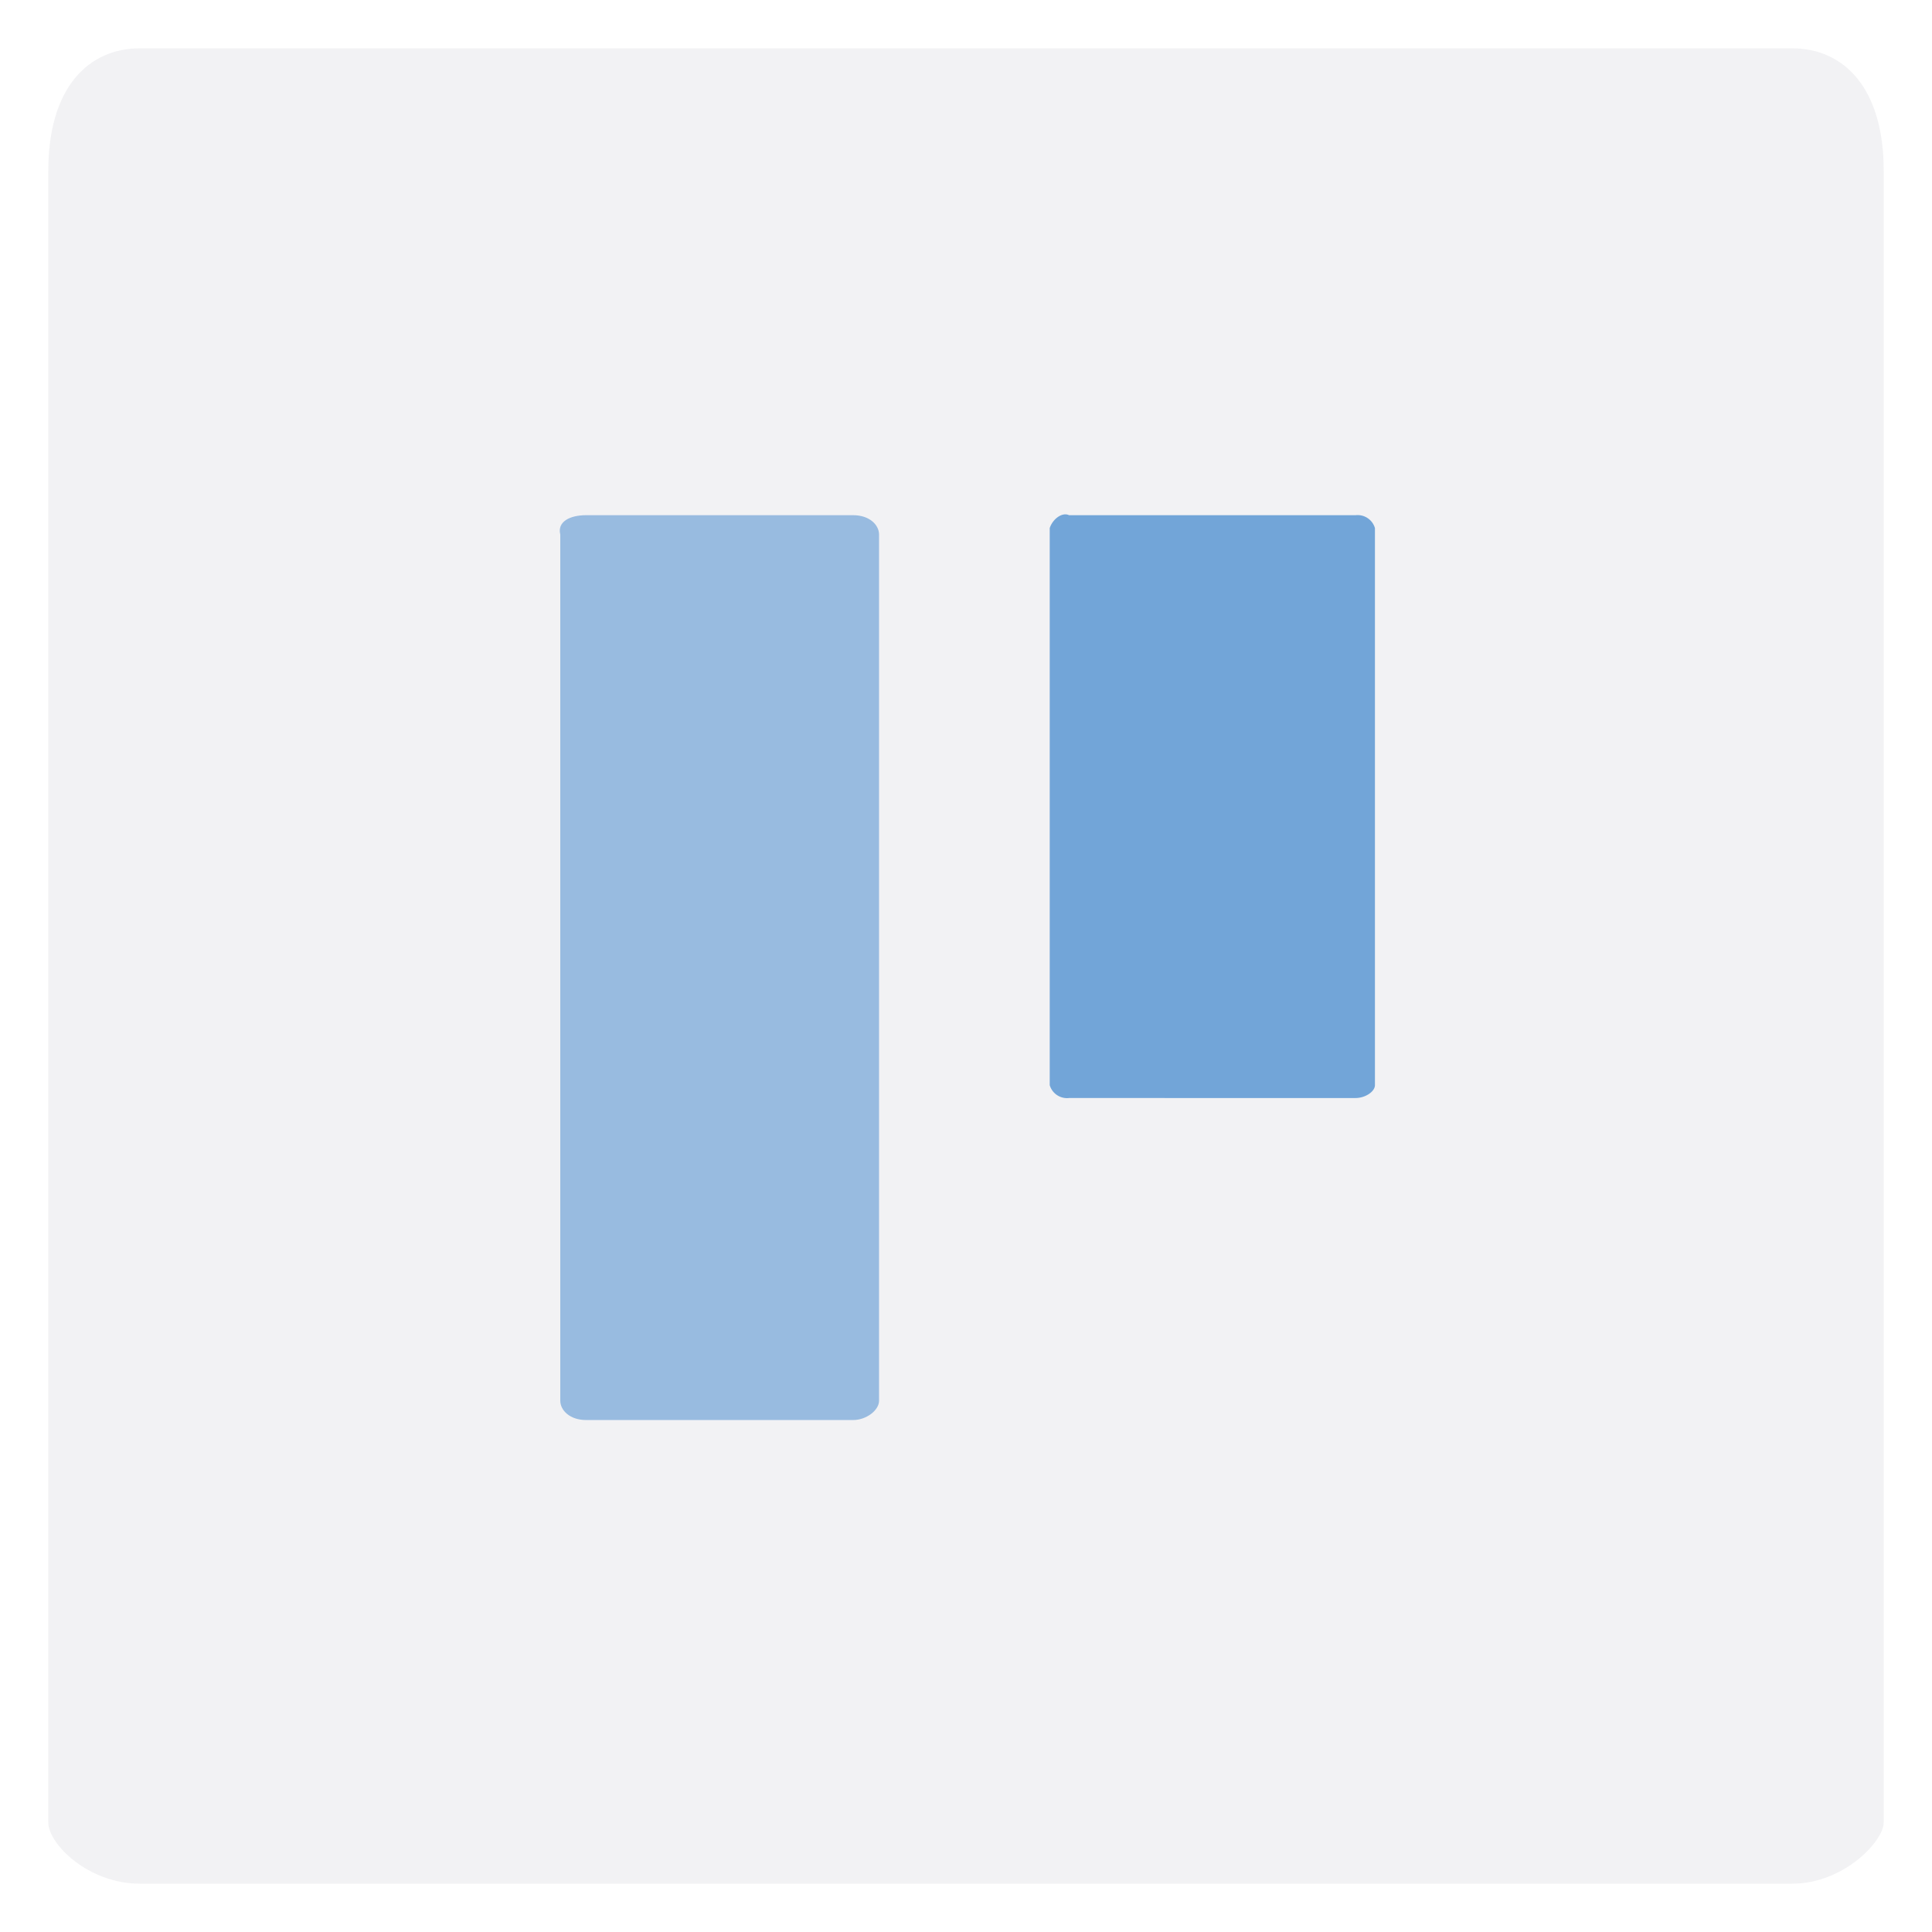
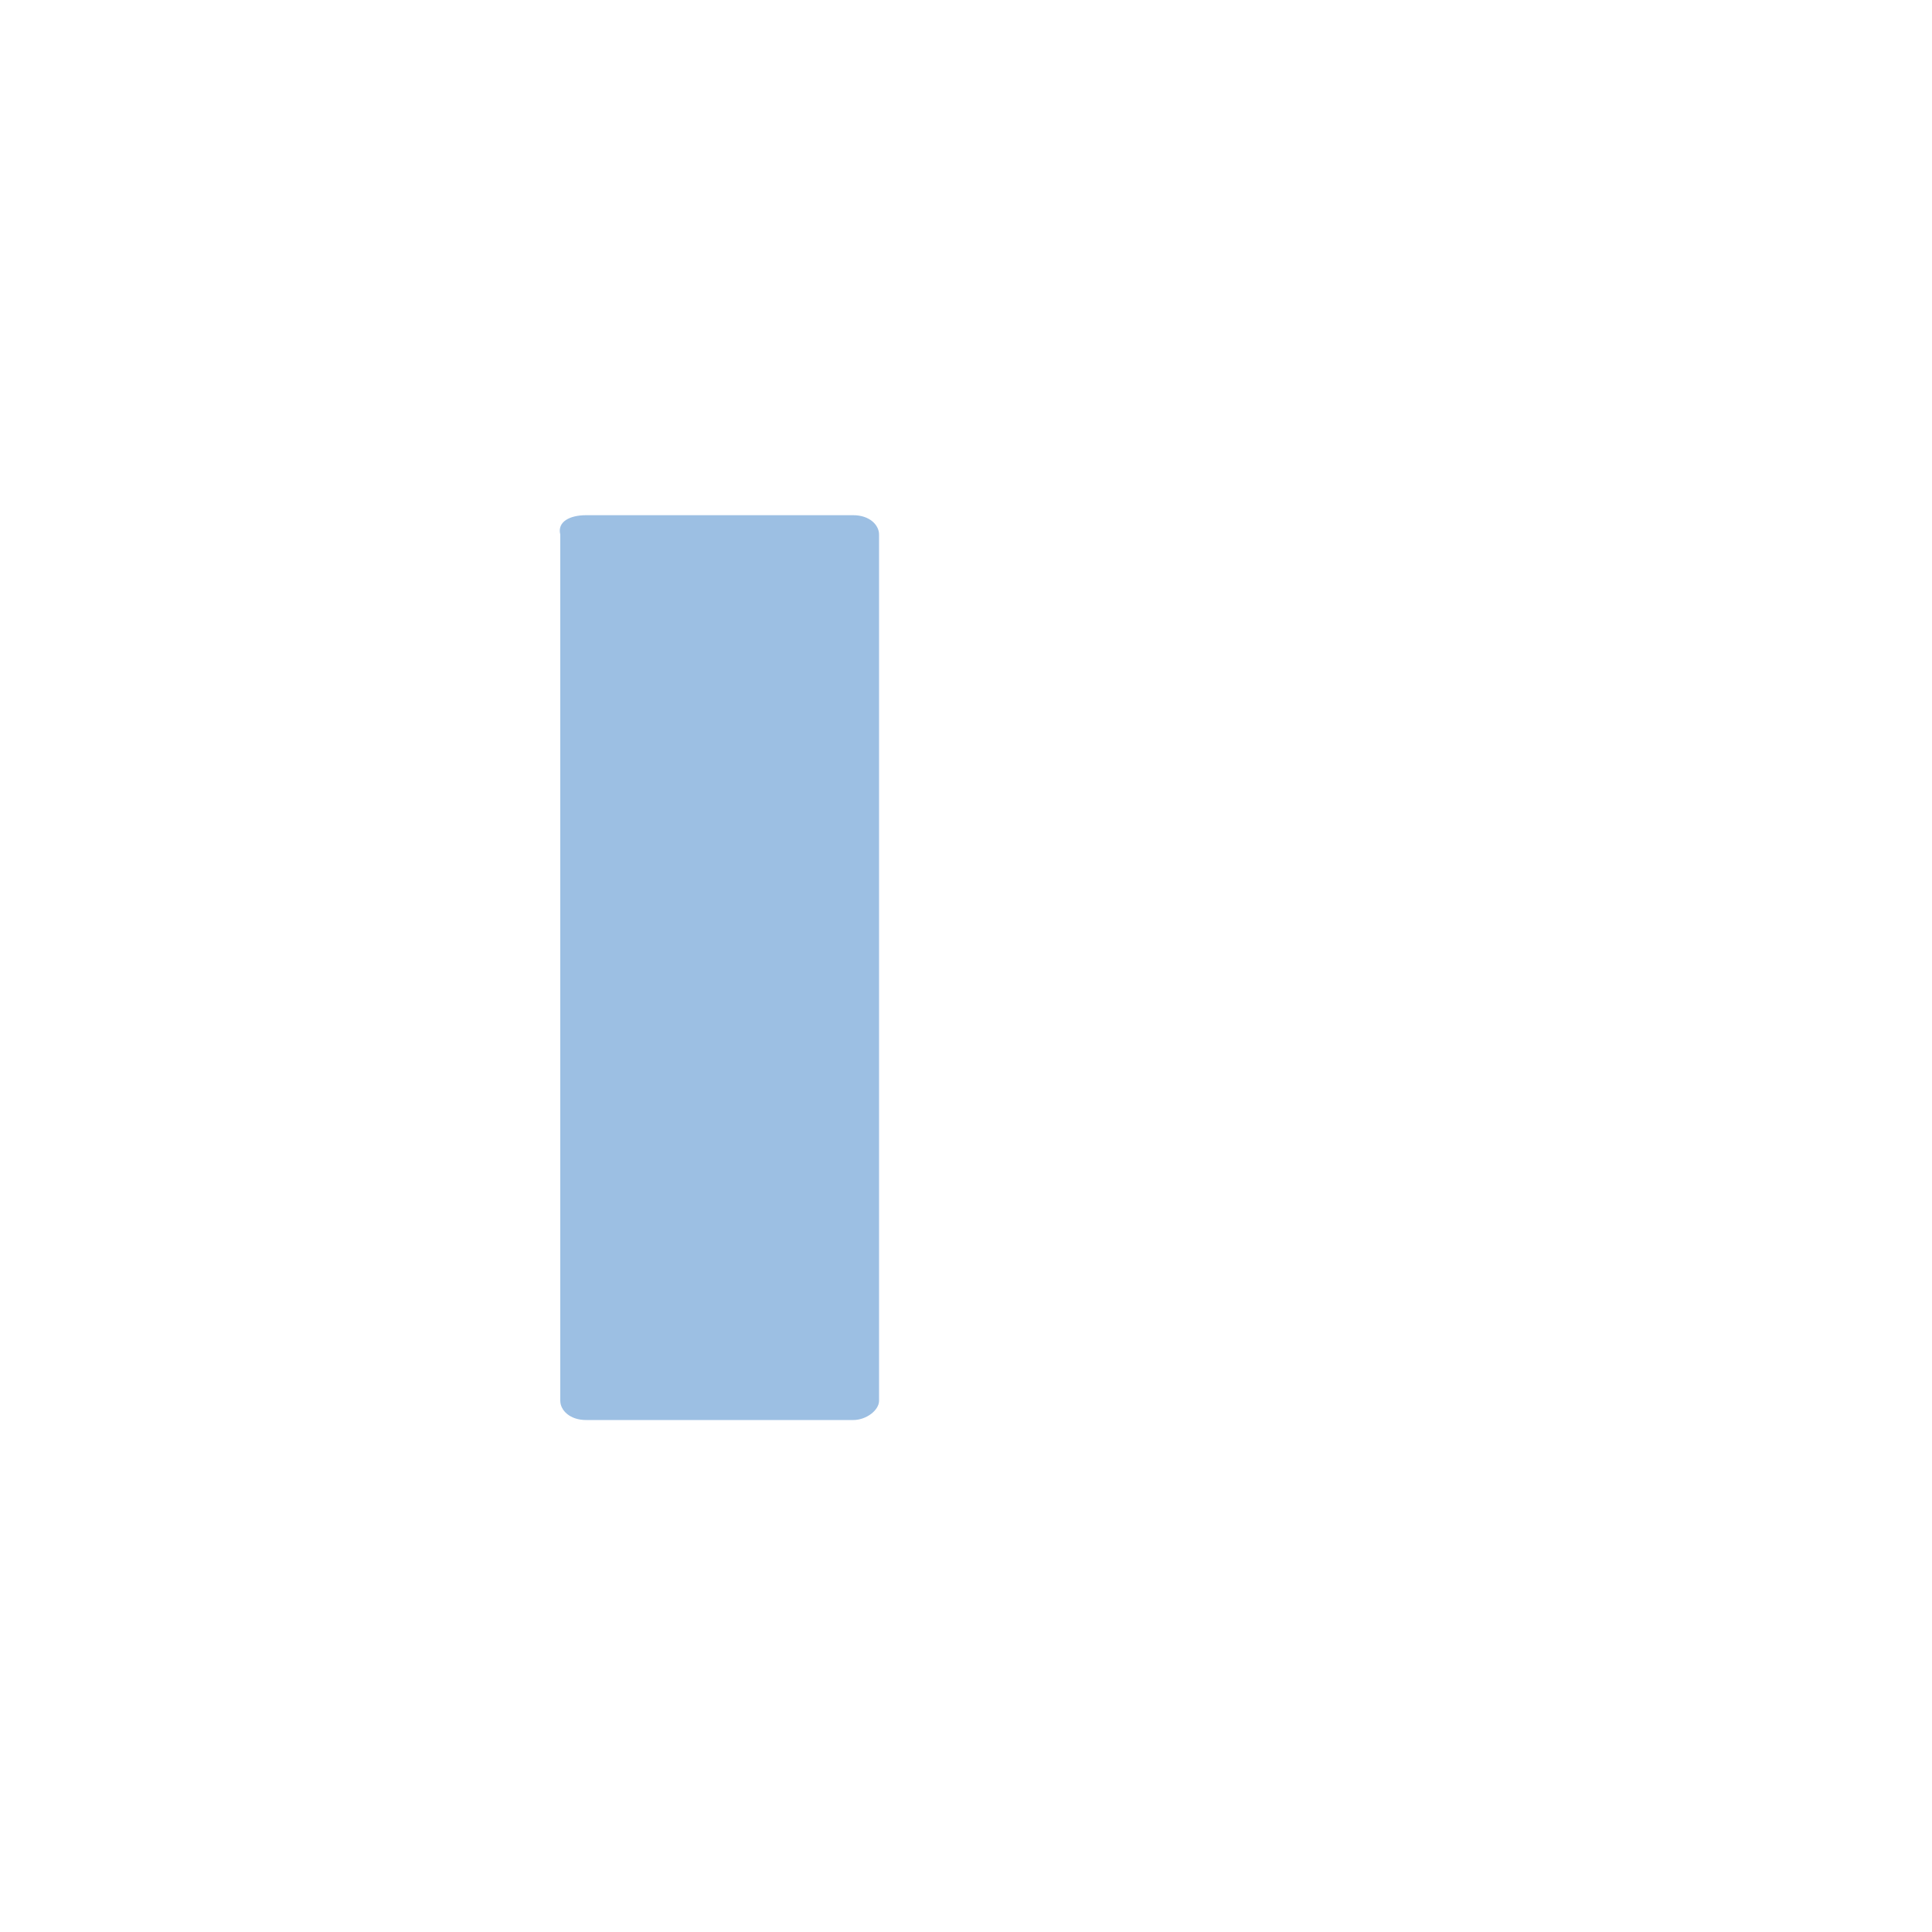
<svg xmlns="http://www.w3.org/2000/svg" id="Layer_1" data-name="Layer 1" viewBox="0 0 60 60">
  <defs>
    <style>.cls-1{fill:#7d818e;opacity:0.1;}.cls-2,.cls-3{fill:#72a5d8;}.cls-2{opacity:0.7;}</style>
  </defs>
-   <path class="cls-1" d="M55.65,58.5H4.35c-1.62,0-2.85-1.24-2.85-1.9V5.3c0-2.56,1.23-3.8,2.85-3.8h51.3c1.62,0,2.85,1.24,2.85,3.8V56.6C58.5,57.17,57.27,58.5,55.65,58.5Z" />
  <path class="cls-2" d="M18.2,16h8.3c.5,0,.8.3.8.6V43.5c0,.3-.4.6-.8.6H18.2c-.5,0-.8-.3-.8-.6V16.6C17.3,16.2,17.7,16,18.2,16Z" />
-   <path class="cls-3" d="M33.2,16h8.9a.56.56,0,0,1,.6.4V33.7c0,.2-.3.4-.6.4H33.2a.56.56,0,0,1-.6-.4V16.4C32.7,16.1,33,15.9,33.2,16Z" />
</svg>